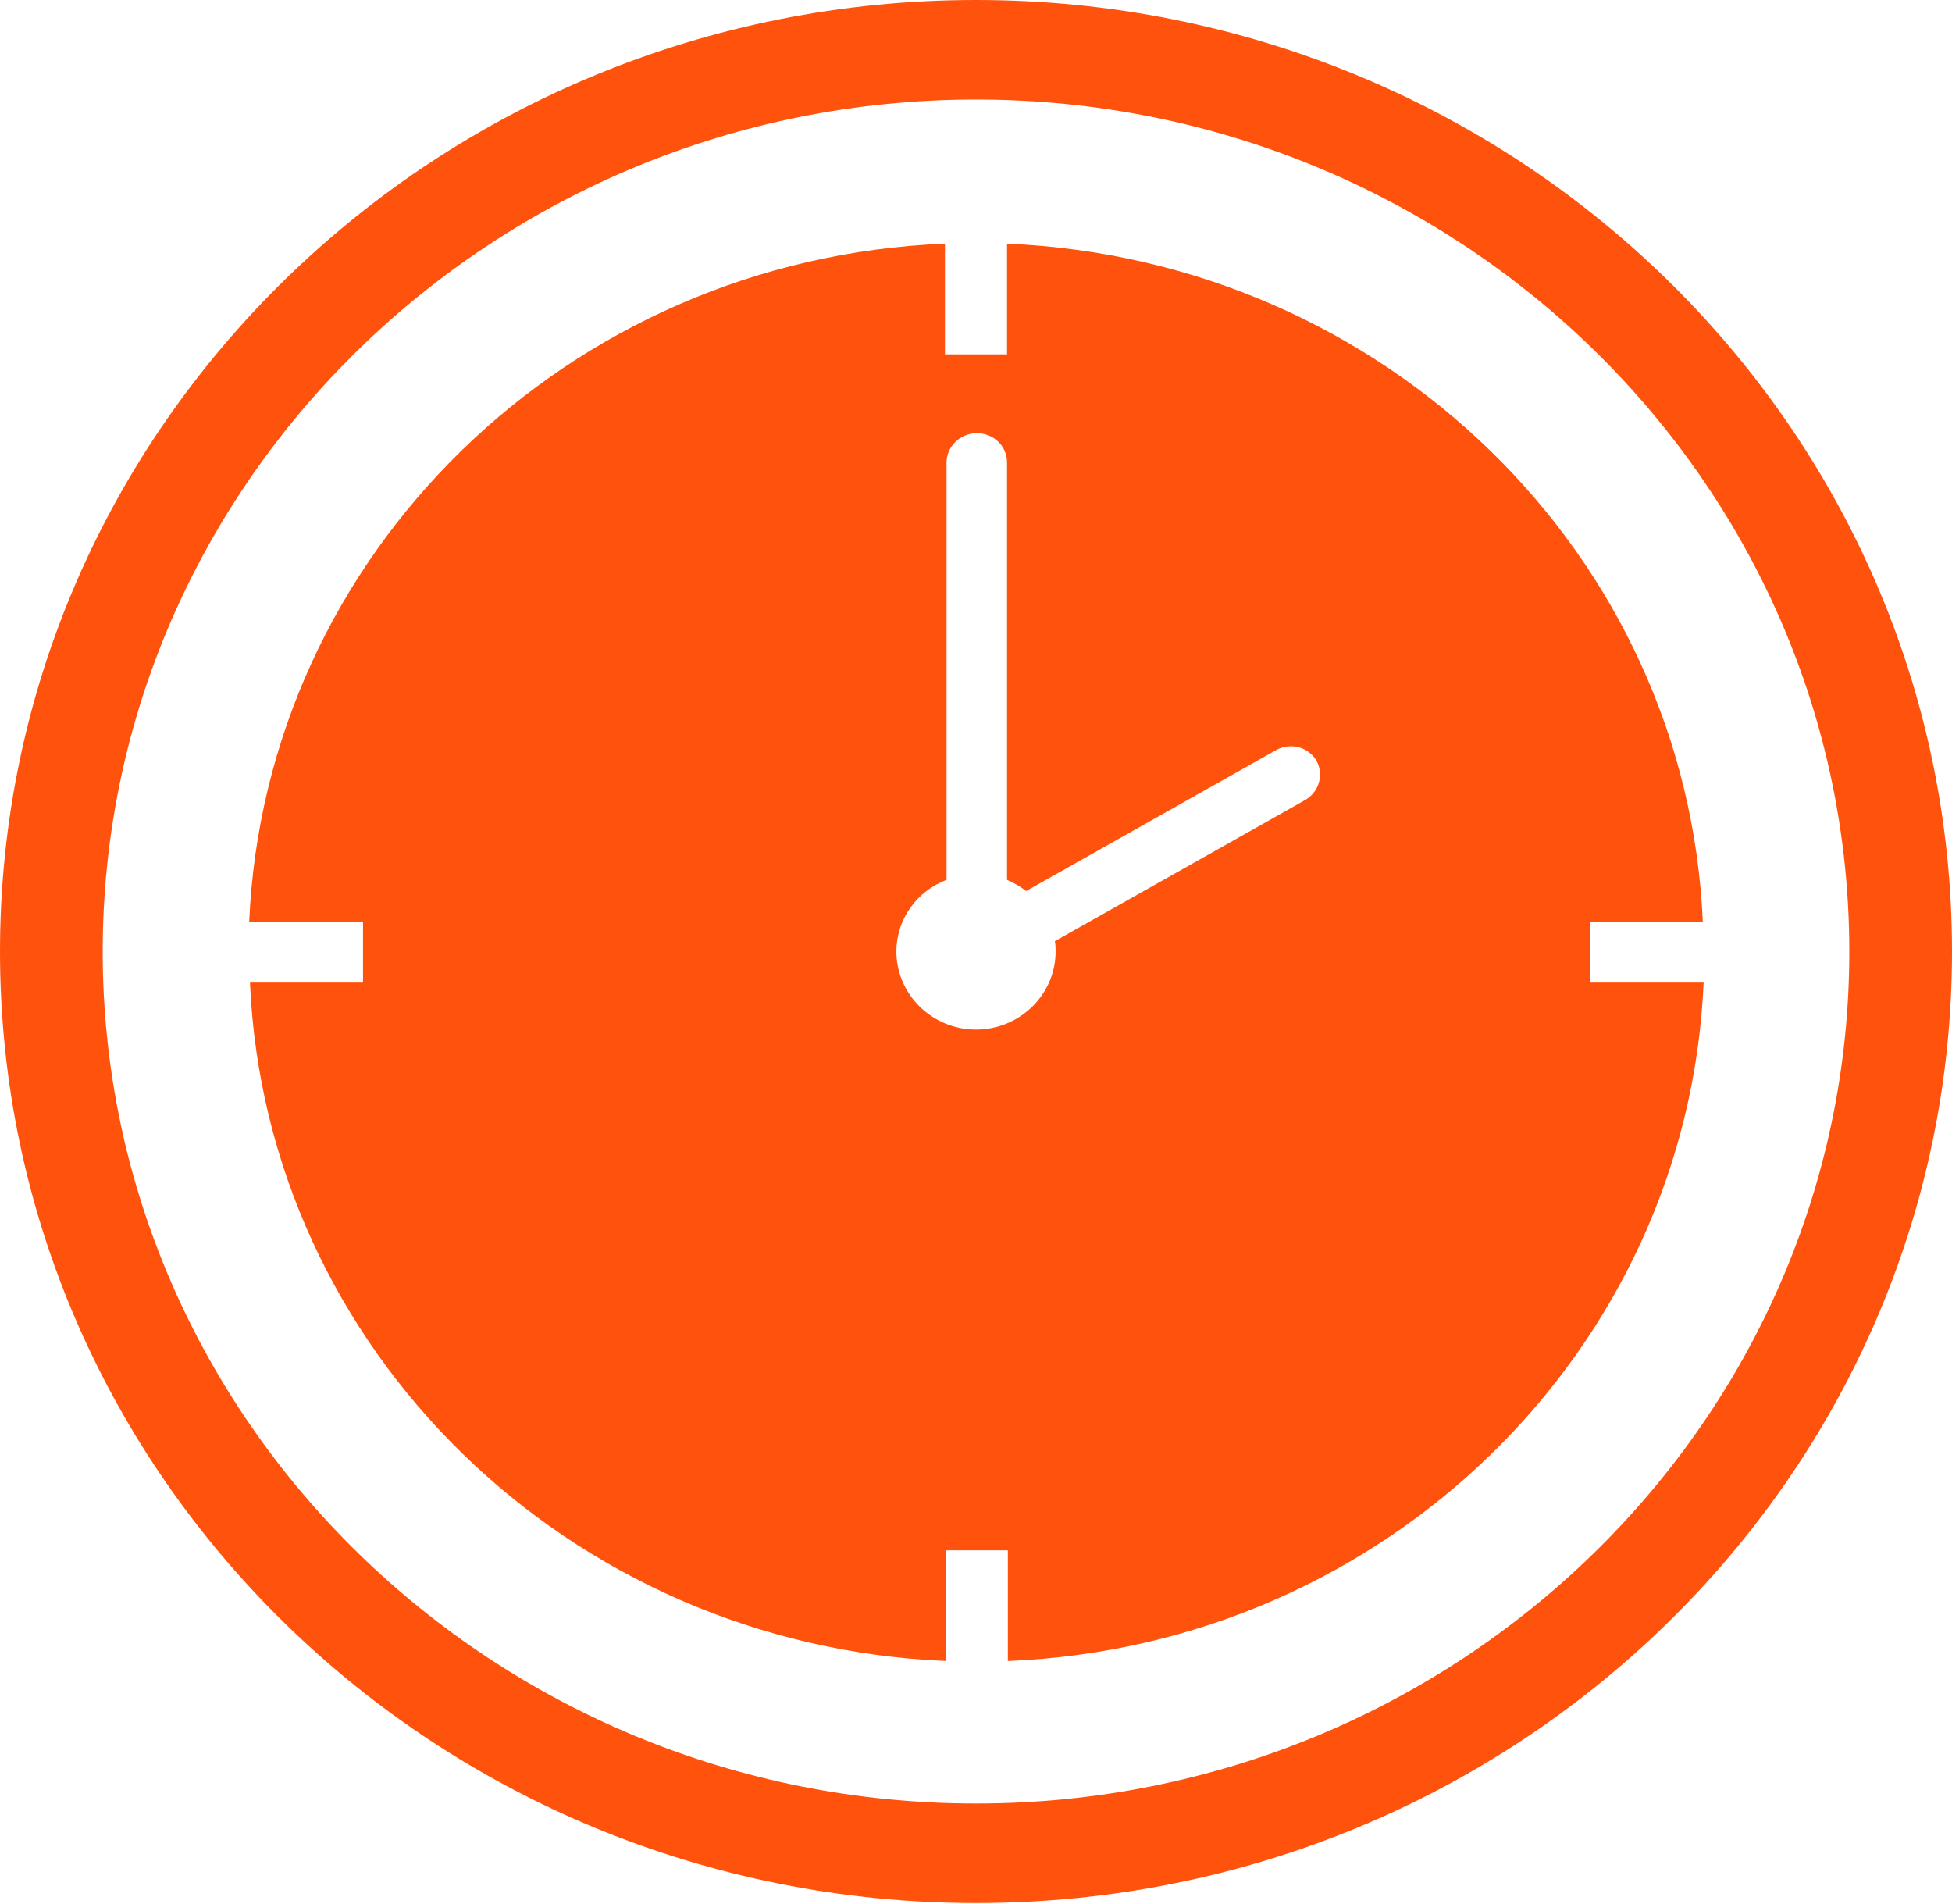
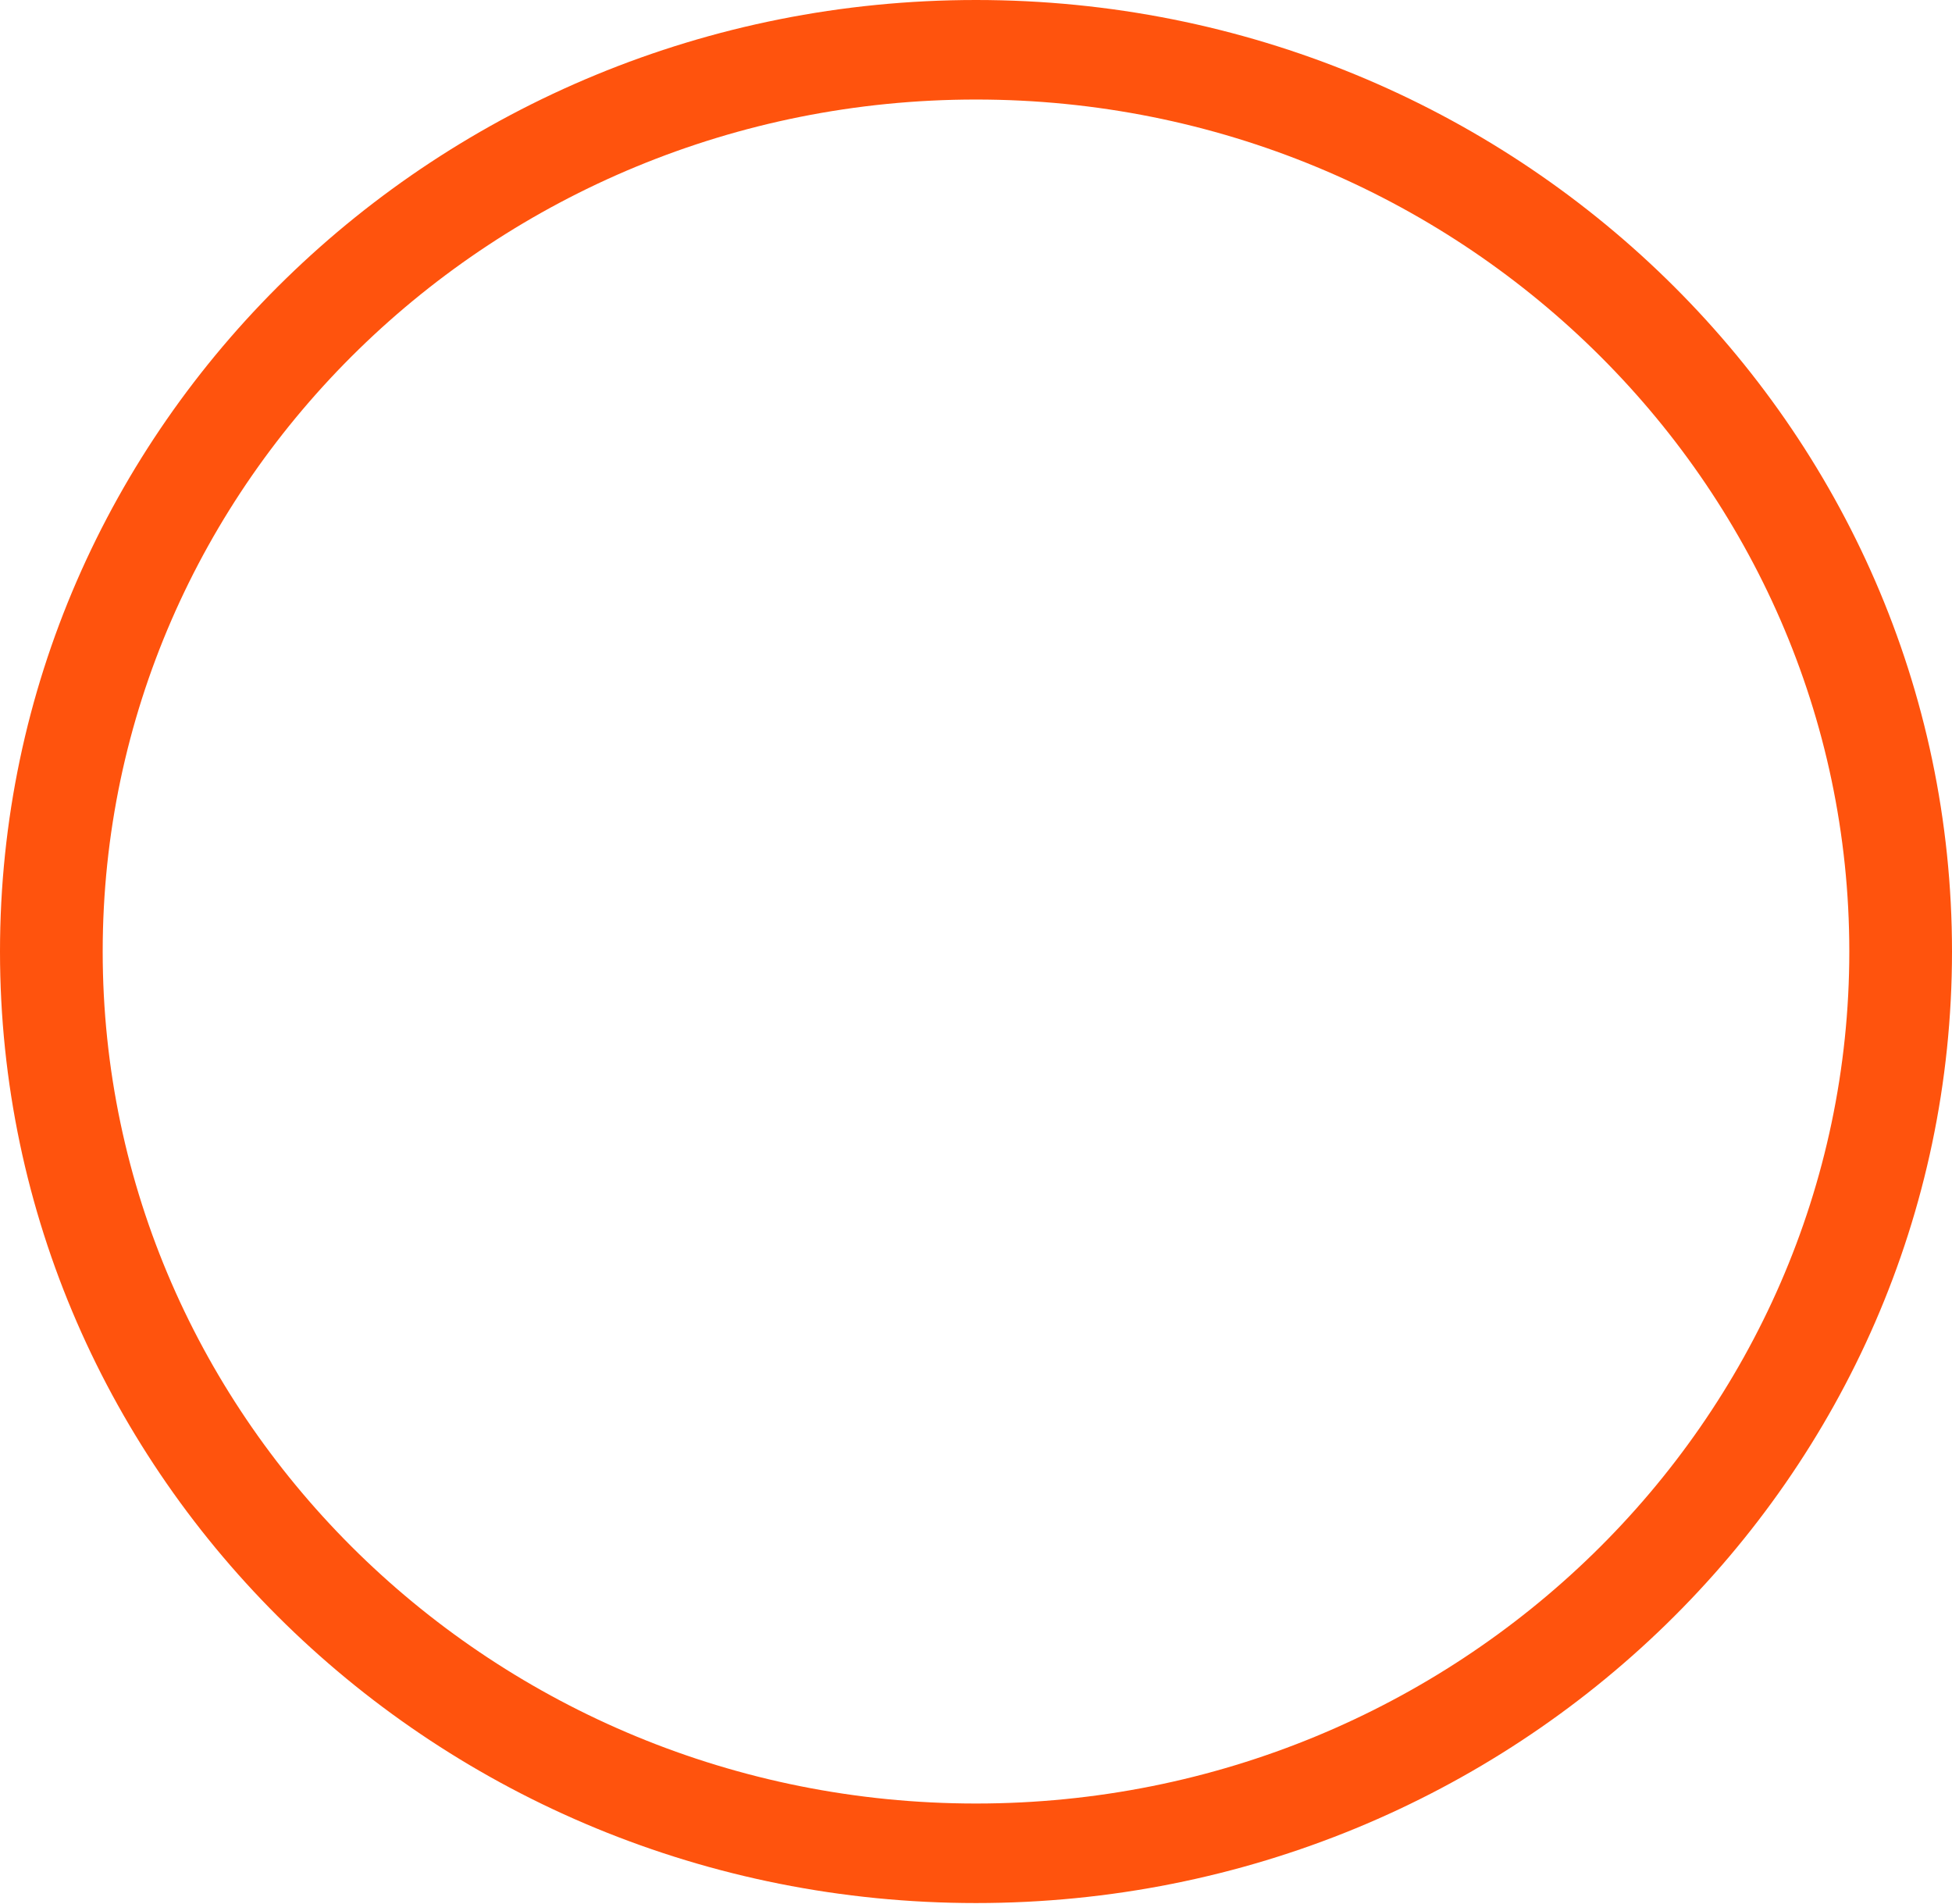
<svg xmlns="http://www.w3.org/2000/svg" version="1.1" id="Layer_1" x="0px" y="0px" viewBox="0 0 24.52 23.91" style="enable-background:new 0 0 24.52 23.91;" xml:space="preserve">
  <style type="text/css">
	.st0{display:none;}
	.st1{display:inline;fill-rule:evenodd;clip-rule:evenodd;fill: #ff530d;}
	.st2{display:inline;}
	.st3{fill: #ff530d;}
</style>
  <g class="st0">
    <path class="st1" d="M0,11.94C0.02,5.25,5.61-0.03,12.31,0c6.65,0.03,12.22,5.29,12.21,11.97c-0.01,6.73-5.68,12.01-12.41,11.93   C5.53,23.83,0,18.6,0,11.94L0,11.94z M22.87,11.93c0-0.13,0-0.29-0.01-0.45c-0.02-0.43-0.05-0.86-0.13-1.29   c-0.04-0.26-0.08-0.51-0.15-0.76c-0.26-0.92-0.64-1.79-1.12-2.63c-0.21-0.37-0.44-0.73-0.71-1.07c-0.45-0.57-0.96-1.09-1.51-1.57   c-0.27-0.23-0.54-0.46-0.83-0.66c-1-0.67-2.09-1.18-3.25-1.53c-0.19-0.06-0.38-0.11-0.57-0.15c-0.43-0.08-0.86-0.14-1.3-0.17   c-0.35-0.02-0.7-0.04-1.05-0.04c-0.58,0-1.17,0.04-1.75,0.12C10.21,1.79,9.93,1.83,9.66,1.9C8.72,2.16,7.82,2.52,6.97,3   C6.6,3.2,6.24,3.42,5.9,3.67C5.32,4.11,4.79,4.59,4.3,5.13C4.05,5.41,3.8,5.69,3.59,5.99C2.98,6.87,2.5,7.8,2.15,8.8   C2.06,9.06,1.97,9.33,1.91,9.6c-0.15,0.7-0.22,1.42-0.24,2.14c-0.01,0.67,0.03,1.34,0.14,2c0.04,0.26,0.08,0.52,0.16,0.78   c0.23,0.78,0.54,1.54,0.93,2.26c0.33,0.61,0.7,1.2,1.17,1.73c0.4,0.46,0.83,0.89,1.3,1.29c0.25,0.21,0.5,0.42,0.77,0.6   c0.8,0.54,1.66,0.97,2.57,1.31c0.38,0.14,0.76,0.27,1.15,0.35c0.62,0.13,1.24,0.2,1.87,0.22c0.75,0.03,1.5,0,2.24-0.1   c0.31-0.04,0.63-0.09,0.93-0.17c0.94-0.26,1.83-0.62,2.67-1.09c0.38-0.21,0.74-0.43,1.08-0.69c0.58-0.44,1.12-0.93,1.61-1.47   c0.35-0.39,0.68-0.8,0.96-1.24c0.48-0.77,0.88-1.57,1.17-2.42c0.09-0.27,0.18-0.54,0.24-0.81C22.79,13.51,22.86,12.74,22.87,11.93z   " />
    <path class="st1" d="M5.08,14.35c-0.02-0.16-0.03-3.91,0-4.07c0.03,0,0.06-0.01,0.09-0.01c0.05,0,0.1,0,0.15,0   c1.54,0,3.09,0,4.63,0c0.07,0,0.13,0.01,0.21-0.01c0.03-0.18,0.01-0.37,0.01-0.55c0-0.18,0-0.37,0-0.55V8.61V8.06V7.5V6.95V6.4   V5.85V5.3c0.04-0.01,0.07-0.02,0.11-0.02c0.04,0,0.08,0,0.12,0c1.25,0,2.51,0,3.76,0c0.07,0,0.14-0.01,0.2,0.02   c0.03,0.06,0.02,0.12,0.02,0.18c0,0.79,0,1.57,0,2.36c0,0.74,0,1.47,0,2.21c0,0.07,0,0.13,0,0.2c0.04,0.01,0.07,0.02,0.1,0.02   c0.05,0,0.1,0,0.15,0c1.54,0,3.09,0,4.63,0c0.07,0,0.13,0,0.21,0c0,0.05,0.01,0.1,0.01,0.14c0,0.26,0,0.53,0,0.8   c0,0.98,0,1.96,0,2.93v0.19c-0.04,0.01-0.07,0.02-0.1,0.02c-0.05,0-0.1,0-0.15,0c-1.54,0-3.09,0-4.63,0c-0.07,0-0.14,0-0.21,0   c-0.01,0.04-0.02,0.07-0.02,0.1c0,0.05,0,0.1,0,0.15c0,1.5,0,3.01,0,4.51c0,0.07,0.01,0.13-0.01,0.2   c-0.06,0.03-0.12,0.02-0.18,0.02c-0.45,0-0.89,0-1.34,0c-0.82,0-1.63,0-2.45,0c-0.06,0-0.12,0-0.19,0   c-0.01-0.04-0.02-0.07-0.02-0.1c0-0.05,0-0.1,0-0.15c0-1.5,0-3.01,0-4.51c0-0.07,0.01-0.13-0.01-0.2c-0.04,0-0.07-0.01-0.1-0.01   c-0.15,0-0.31,0-0.46,0c-1.44,0-2.87,0-4.31,0H5.08z" />
  </g>
  <g class="st0">
    <path class="st1" d="M0.02,11.94C0.03,5.25,5.63-0.03,12.33,0c6.65,0.03,12.22,5.29,12.21,11.97c-0.01,6.73-5.68,12.01-12.41,11.93   C5.54,23.83,0.02,18.6,0.02,11.94L0.02,11.94z M22.88,11.93c0-0.13,0-0.29-0.01-0.45c-0.02-0.43-0.05-0.86-0.13-1.29   c-0.04-0.26-0.08-0.51-0.15-0.76c-0.26-0.92-0.64-1.79-1.12-2.63c-0.21-0.37-0.44-0.73-0.71-1.07c-0.45-0.57-0.96-1.09-1.51-1.57   c-0.27-0.23-0.54-0.46-0.83-0.65c-1-0.67-2.09-1.18-3.25-1.53c-0.19-0.06-0.38-0.11-0.57-0.15c-0.43-0.09-0.86-0.14-1.3-0.17   c-0.35-0.02-0.7-0.04-1.05-0.04c-0.58,0-1.17,0.04-1.75,0.12C10.22,1.79,9.95,1.83,9.68,1.9C8.74,2.16,7.84,2.52,6.99,3   C6.62,3.2,6.26,3.42,5.92,3.67C5.34,4.11,4.8,4.59,4.32,5.13C4.07,5.41,3.82,5.69,3.6,5.99C2.99,6.87,2.52,7.8,2.16,8.8   C2.07,9.06,1.98,9.33,1.92,9.6c-0.15,0.7-0.22,1.42-0.24,2.14c-0.01,0.67,0.03,1.34,0.14,2C1.86,14,1.9,14.26,1.97,14.52   c0.23,0.78,0.54,1.54,0.93,2.26c0.33,0.61,0.7,1.2,1.17,1.73c0.4,0.46,0.83,0.89,1.3,1.29c0.25,0.21,0.5,0.42,0.77,0.6   c0.8,0.54,1.66,0.97,2.57,1.31c0.38,0.14,0.76,0.27,1.15,0.35c0.62,0.13,1.24,0.2,1.87,0.23c0.75,0.03,1.5,0,2.24-0.1   c0.31-0.04,0.63-0.09,0.93-0.17c0.94-0.26,1.83-0.62,2.67-1.09c0.38-0.21,0.74-0.43,1.08-0.69c0.58-0.44,1.12-0.93,1.61-1.47   c0.35-0.39,0.68-0.8,0.96-1.24c0.48-0.77,0.88-1.57,1.17-2.42c0.09-0.27,0.18-0.54,0.24-0.81C22.81,13.51,22.87,12.74,22.88,11.93z   " />
    <g class="st2">
      <path class="st3" d="M12.27,5.99c-1.56,0-2.83,1.27-2.83,2.83s1.27,2.83,2.83,2.83c1.56,0,2.83-1.27,2.83-2.83    S13.83,5.99,12.27,5.99z M13.98,8.62l-0.71,0.72l0.16,1.04c0,0,0,0.01,0,0.02c0,0.04,0,0.12-0.06,0.18    c-0.02,0.02-0.05,0.03-0.07,0.03h-0.11c-0.02,0-0.04,0-0.05-0.01l-0.87-0.5l-0.86,0.47c-0.03,0.02-0.07,0.04-0.12,0.04    c-0.05,0-0.09-0.02-0.13-0.05c-0.03-0.03-0.1-0.1-0.06-0.21l0.16-1.02l-0.7-0.7c-0.04-0.02-0.08-0.07-0.08-0.17    c0-0.07,0.06-0.11,0.09-0.14c0.01-0.01,0.02-0.01,0.02-0.02c0.01-0.02,0.03-0.03,0.06-0.03l0.98-0.16l0.45-0.93    c0-0.01,0.01-0.02,0.02-0.03c0.04-0.04,0.09-0.08,0.16-0.08c0.06,0,0.16,0.04,0.18,0.13l0.44,0.92l0.98,0.16    c0.08,0,0.17,0.08,0.17,0.19C14.04,8.47,14.04,8.56,13.98,8.62z" />
      <path class="st3" d="M11.31,14.79c-0.07,0.01-0.14,0.02-0.21,0.02h0c-0.46,0-0.88-0.24-1.08-0.63c-0.16-0.31-0.48-0.51-0.81-0.51    c-0.02,0-0.05,0-0.07,0c-0.04,0-0.08,0-0.12,0l-0.08,0.16l-2.09,4.2l1.83-0.49c0.01,0,0.02,0,0.03,0c0.05,0,0.1,0.03,0.12,0.08    l0.72,1.75l2.09-4.2l0.32-0.64c-0.07,0.02-0.13,0.05-0.2,0.09C11.62,14.71,11.47,14.76,11.31,14.79z" />
      <path class="st3" d="M12.6,13.81c0.03,0.01,0.05,0.02,0.08,0.03l0,0c0.08,0.03,0.16,0.07,0.23,0.11v0l0,0l0,0c0,0,0,0,0,0    c0.16,0.11,0.35,0.16,0.53,0.16c0.31,0,0.59-0.15,0.76-0.4c0.03-0.04,0.05-0.07,0.07-0.11c0.2-0.4,0.61-0.65,1.05-0.65    c0.03,0,0.06,0,0.09,0c0.01,0,0.02,0,0.03,0c0.01,0,0.02,0,0.03,0c0,0,0.01,0,0.01,0c0.01,0,0.02,0,0.04,0c0.01,0,0.02,0,0.03,0    c0.01,0,0.01,0,0.02,0c0.22-0.02,0.42-0.13,0.57-0.29c0.18-0.19,0.27-0.43,0.25-0.69c-0.04-0.47,0.22-0.92,0.65-1.14    c0.22-0.12,0.38-0.32,0.45-0.57c0.07-0.27,0.04-0.55-0.11-0.79c-0.24-0.41-0.24-0.89,0-1.29c0,0,0,0,0-0.01    c0.15-0.23,0.2-0.51,0.13-0.78c-0.07-0.26-0.24-0.46-0.48-0.59c-0.43-0.21-0.69-0.67-0.65-1.14c0.01-0.25-0.08-0.5-0.25-0.69    C15.96,4.8,15.73,4.7,15.47,4.7c-0.02,0-0.03,0-0.05,0c-0.03,0-0.06,0-0.09,0c-0.43,0-0.84-0.26-1.05-0.65    c-0.16-0.3-0.48-0.49-0.85-0.49c-0.18,0-0.36,0.05-0.52,0.14c-0.2,0.12-0.42,0.18-0.64,0.18c-0.22,0-0.45-0.06-0.65-0.18    c0,0,0,0,0,0c-0.15-0.1-0.33-0.16-0.51-0.16c-0.35,0-0.68,0.2-0.85,0.5C10.05,4.44,9.64,4.7,9.21,4.7c-0.03,0-0.06,0-0.09,0    C8.84,4.68,8.58,4.79,8.39,4.99C8.21,5.17,8.12,5.42,8.14,5.68C8.18,6.14,7.92,6.6,7.49,6.81C7.27,6.93,7.11,7.13,7.04,7.39    C6.96,7.66,7,7.94,7.14,8.18c0.25,0.4,0.25,0.89,0,1.29c0,0,0,0,0,0c-0.15,0.23-0.2,0.51-0.13,0.78c0.07,0.26,0.24,0.46,0.48,0.58    c0.43,0.22,0.69,0.67,0.65,1.14c-0.01,0.25,0.08,0.5,0.25,0.69c0.15,0.16,0.35,0.26,0.57,0.28c0,0,0.01,0,0.02,0    c0.01,0,0.02,0,0.04,0c0,0,0.01,0,0.01,0c0.01,0,0.03,0,0.04,0c0,0,0,0,0,0c0.02,0,0.03,0,0.05,0c0,0,0,0,0,0    c0.03,0,0.06,0,0.09,0c0.44,0,0.85,0.26,1.05,0.65c0.16,0.3,0.48,0.49,0.85,0.49c0.13,0,0.26-0.03,0.38-0.07    c0.05-0.02,0.09-0.04,0.14-0.07c0.07-0.04,0.15-0.08,0.23-0.11c0,0,0,0,0,0c0.03-0.01,0.05-0.02,0.08-0.02c0,0,0,0,0.01,0    c0.02-0.01,0.05-0.01,0.07-0.02c0,0,0.01,0,0.01,0c0.02,0,0.05-0.01,0.07-0.01c0,0,0.01,0,0.01,0c0.03,0,0.05-0.01,0.08-0.01    c0,0,0,0,0,0c0.03,0,0.05,0,0.08,0c0.03,0,0.05,0,0.08,0c0,0,0,0,0,0C12.43,13.78,12.52,13.79,12.6,13.81L12.6,13.81z     M12.27,12.75c-2.17,0-3.93-1.76-3.93-3.93c0-2.16,1.76-3.93,3.93-3.93c2.17,0,3.93,1.76,3.93,3.93    C16.19,10.99,14.43,12.75,12.27,12.75z" />
-       <path class="st3" d="M15.49,13.67c-0.01,0-0.01,0-0.02,0c0,0,0,0-0.01,0c-0.02,0-0.04,0-0.07,0c-0.03,0-0.05,0-0.07,0    c-0.34,0-0.66,0.2-0.81,0.51c-0.2,0.4-0.6,0.65-1.06,0.66c0,0-0.01,0-0.01,0l0,0c0,0-0.01,0-0.01,0c-0.02,0-0.05,0-0.08,0    c-0.01,0-0.02,0-0.02,0c-0.02,0-0.05,0-0.07-0.01c-0.01,0-0.03-0.01-0.04-0.01c-0.01,0-0.03,0-0.04-0.01    c-0.02,0-0.04-0.01-0.06-0.02c-0.01,0-0.02,0-0.03-0.01c-0.03-0.01-0.05-0.02-0.08-0.03c0,0,0,0-0.01,0    c-0.08-0.03-0.17-0.08-0.24-0.12c-0.06-0.04-0.12-0.07-0.19-0.09l0.32,0.64l2.09,4.2l0.72-1.75c0.02-0.06,0.09-0.09,0.16-0.08    l1.83,0.49l-2.17-4.36C15.51,13.67,15.5,13.67,15.49,13.67z" />
    </g>
  </g>
  <g class="st0">
    <path class="st1" d="M8.48,10.07c-0.1,0.13-0.2,0.25-0.32,0.4c-0.03-0.38-0.06-0.75-0.13-1.11L7.34,8.75   c-0.18,0.74-0.53,1.42-0.87,2.09c-0.37,0.74-0.72,1.5-0.87,2.33c-0.23,1.35,0.01,2.58,0.92,3.64c0.75,0.87,1.68,1.49,2.65,2.05   c0.03,0.02,0.07,0.01,0.15,0.03c-0.08-0.2-0.15-0.37-0.21-0.53c-0.41-1.03-0.49-2.05,0.02-3.08c0.11-0.21,0.21-0.43,0.35-0.62   c0.55-0.79,0.97-1.64,1.22-2.62c0.42,0.68,0.45,1.39,0.4,2.12c0.34-0.4,0.6-0.82,0.8-1.26l-3.3-3C8.56,9.96,8.52,10.01,8.48,10.07z   " />
-     <path class="st1" d="M12.41,10.03c0.96,0.74,1.66,1.63,2.14,2.67l3.48,3.16c0.54-0.89,0.83-1.86,0.83-2.93   c0-1.04-0.26-2.03-0.69-2.98c-0.57-1.26-1.35-2.38-2.35-3.34c-0.07-0.06-0.15-0.11-0.22-0.16c0.26,0.94,0.38,1.83-0.28,2.69   c-0.04-0.11-0.06-0.17-0.08-0.22c-0.27-0.68-0.5-1.39-0.82-2.04c-0.66-1.32-1.6-2.39-2.91-3.1c-0.15-0.08-0.31-0.14-0.49-0.22   c0,0.16-0.01,0.27,0,0.38c0.06,0.87-0.1,1.7-0.4,2.51c-0.24,0.65-0.55,1.26-0.9,1.85l2.7,2.45C12.42,10.51,12.42,10.27,12.41,10.03   z" />
-     <path class="st1" d="M14.56,18.92c0.11-0.04,0.15-0.05,0.19-0.07c0.75-0.43,1.44-0.92,2.06-1.5l-1.54-1.4   C15.26,16.95,15.03,17.93,14.56,18.92z" />
    <path class="st1" d="M12.25,0.06C5.58,0.04,0.02,5.29,0,11.94c0,6.63,5.5,11.83,12.06,11.9c6.69,0.08,12.33-5.18,12.34-11.87   C24.41,5.32,18.87,0.09,12.25,0.06L12.25,0.06z M17.45,20.87c-0.83,0.46-1.71,0.82-2.63,1.07c-0.31,0.09-0.62,0.13-0.93,0.17   c-0.75,0.1-1.51,0.13-2.26,0.1c-0.61-0.02-1.23-0.09-1.83-0.22c-0.4-0.08-0.78-0.22-1.16-0.35c-0.9-0.33-1.75-0.76-2.55-1.29   c-0.29-0.2-0.56-0.42-0.83-0.65c-0.55-0.48-1.05-1-1.5-1.56c-0.25-0.31-0.46-0.65-0.67-0.99c-0.51-0.86-0.9-1.76-1.17-2.72   c-0.06-0.23-0.1-0.46-0.14-0.69c-0.09-0.59-0.14-1.19-0.14-1.82c0.01-0.74,0.07-1.5,0.23-2.25c0.06-0.28,0.15-0.56,0.25-0.84   C2.42,8.01,2.8,7.22,3.27,6.48c0.26-0.42,0.56-0.8,0.88-1.17l15.39,14.02c-0.32,0.3-0.65,0.59-1,0.85   C18.2,20.44,17.83,20.66,17.45,20.87L17.45,20.87z M22.65,13.43c-0.06,0.56-0.19,1.11-0.38,1.64c-0.3,0.85-0.7,1.66-1.18,2.42   c-0.21,0.34-0.46,0.66-0.72,0.96L5,4.44c0.28-0.26,0.57-0.5,0.88-0.73c0.33-0.25,0.69-0.46,1.05-0.66c0.85-0.47,1.75-0.84,2.69-1.1   c0.27-0.07,0.54-0.11,0.81-0.15c0.56-0.08,1.12-0.13,1.69-0.12c0.36,0,0.72,0.02,1.08,0.04c0.43,0.03,0.86,0.08,1.29,0.17   c0.2,0.04,0.39,0.09,0.59,0.15c1.15,0.35,2.22,0.85,3.22,1.51c0.3,0.2,0.57,0.43,0.84,0.66c0.55,0.47,1.04,0.99,1.49,1.55   c0.27,0.33,0.5,0.7,0.71,1.06c0.48,0.83,0.86,1.71,1.12,2.63c0.07,0.25,0.11,0.51,0.15,0.76c0.07,0.42,0.11,0.84,0.12,1.26   c0.01,0.31,0.02,0.62,0,0.92C22.72,12.74,22.68,13.09,22.65,13.43z" />
  </g>
  <g class="st0">
    <path class="st1" d="M24.52,11.91c-0.02,6.7-5.66,11.94-12.34,11.9C5.56,23.77-0.01,18.55,0,11.89C0.01,5.23,5.61-0.03,12.32,0   C18.96,0.03,24.52,5.26,24.52,11.91L24.52,11.91z M22.85,11.92c0-0.16,0.01-0.32,0-0.48c-0.02-0.43-0.05-0.86-0.12-1.28   c-0.04-0.26-0.08-0.51-0.15-0.76c-0.26-0.92-0.64-1.79-1.12-2.62c-0.22-0.37-0.44-0.73-0.71-1.07c-0.45-0.57-0.96-1.09-1.51-1.56   c-0.27-0.23-0.54-0.46-0.83-0.65c-1-0.67-2.09-1.17-3.25-1.52c-0.19-0.06-0.39-0.11-0.59-0.15c-0.42-0.09-0.85-0.14-1.28-0.17   c-0.36-0.02-0.71-0.04-1.07-0.04c-0.58,0-1.16,0.04-1.73,0.12C10.2,1.78,9.93,1.82,9.66,1.89C8.72,2.15,7.82,2.51,6.97,2.98   C6.6,3.19,6.24,3.4,5.9,3.66C5.32,4.09,4.79,4.58,4.3,5.11C4.05,5.38,3.8,5.66,3.59,5.97c-0.61,0.87-1.09,1.8-1.44,2.8   C2.05,9.03,1.96,9.29,1.9,9.56c-0.15,0.7-0.22,1.41-0.24,2.13c-0.01,0.67,0.03,1.33,0.14,1.99c0.04,0.24,0.08,0.48,0.14,0.71   c0.27,0.95,0.66,1.85,1.16,2.7c0.2,0.34,0.42,0.68,0.67,0.99c0.46,0.57,0.96,1.1,1.52,1.58c0.27,0.23,0.54,0.45,0.84,0.65   c0.8,0.53,1.65,0.96,2.56,1.29c0.38,0.14,0.77,0.27,1.17,0.35c0.61,0.13,1.23,0.2,1.85,0.22c0.75,0.03,1.5,0,2.24-0.1   c0.31-0.04,0.63-0.09,0.94-0.17c0.94-0.26,1.83-0.62,2.67-1.09c0.37-0.21,0.74-0.43,1.08-0.68c0.58-0.44,1.12-0.93,1.61-1.47   c0.35-0.39,0.68-0.79,0.96-1.24c0.48-0.76,0.88-1.57,1.17-2.42c0.09-0.27,0.18-0.53,0.24-0.81C22.79,13.46,22.85,12.69,22.85,11.92   z" />
    <g class="st2">
      <path class="st3" d="M9.01,8.62c-0.07,0-0.14-0.03-0.19-0.08c-0.1-0.1-0.1-0.27,0-0.38c1.98-1.97,4.78-3.13,6.52-3.26    c1.68-0.13,2.14-0.26,2.87-1.21c0.09-0.12,0.26-0.14,0.38-0.05c0.12,0.09,0.14,0.26,0.05,0.38c-0.87,1.14-1.5,1.28-3.25,1.42    c-1.65,0.12-4.3,1.23-6.18,3.11C9.15,8.6,9.08,8.62,9.01,8.62z" />
      <path class="st3" d="M4.49,18c-0.08,0-0.16-0.04-0.21-0.11c-0.09-0.12-0.07-0.29,0.05-0.38c0.95-0.72,1.08-1.18,1.21-2.85    c0.13-1.74,1.3-4.53,3.27-6.5c0.1-0.1,0.28-0.1,0.38,0c0.1,0.1,0.1,0.27,0,0.38c-1.88,1.88-3,4.52-3.12,6.16    c-0.14,1.74-0.28,2.38-1.43,3.24C4.61,17.98,4.55,18,4.49,18z" />
      <path class="st3" d="M15.39,14.98c-0.07,0-0.14-0.03-0.19-0.08c-0.1-0.1-0.11-0.27,0-0.38c1.88-1.89,3-4.53,3.12-6.17    c0.14-1.74,0.28-2.37,1.43-3.23c0.12-0.09,0.29-0.07,0.38,0.05c0.09,0.12,0.07,0.28-0.05,0.37c-0.95,0.72-1.08,1.18-1.21,2.85    c-0.13,1.73-1.3,4.53-3.27,6.51C15.53,14.95,15.46,14.98,15.39,14.98z" />
      <path class="st3" d="M5.98,19.48c-0.06,0-0.11-0.02-0.16-0.05c-0.12-0.09-0.14-0.26-0.05-0.38c0.87-1.14,1.5-1.28,3.24-1.42    c1.65-0.12,4.3-1.23,6.19-3.11c0.1-0.1,0.28-0.1,0.38,0c0.1,0.1,0.1,0.27,0,0.38c-1.99,1.97-4.79,3.13-6.53,3.26    c-1.67,0.13-2.14,0.26-2.86,1.21C6.14,19.44,6.06,19.48,5.98,19.48z" />
      <path class="st3" d="M7.56,15.64c-0.05,0-0.11-0.02-0.15-0.05c-0.12-0.08-0.15-0.25-0.07-0.37c2.37-3.39,5.29-6.31,8.7-8.66    c0.12-0.08,0.29-0.05,0.37,0.07C16.5,6.75,16.47,6.91,16.35,7c-3.35,2.32-6.23,5.19-8.56,8.53C7.73,15.6,7.65,15.64,7.56,15.64z" />
      <path class="st3" d="M7.32,13.64c-0.03,0-0.07-0.01-0.1-0.02c-0.14-0.06-0.2-0.21-0.14-0.35c1.33-3.18,3.81-5.65,7-6.97    c0.14-0.06,0.29,0.01,0.35,0.14c0.06,0.14-0.01,0.29-0.14,0.35c-3.06,1.27-5.44,3.64-6.71,6.68C7.53,13.58,7.43,13.64,7.32,13.64z    " />
      <path class="st3" d="M8.34,16.41c-0.08,0-0.17-0.04-0.22-0.11c-0.09-0.12-0.05-0.29,0.07-0.37c3.35-2.31,6.23-5.18,8.55-8.52    c0.08-0.12,0.25-0.15,0.37-0.07c0.12,0.08,0.15,0.25,0.07,0.37c-2.36,3.39-5.28,6.31-8.69,8.65C8.45,16.4,8.4,16.41,8.34,16.41z" />
-       <path class="st3" d="M10.36,16.66c-0.11,0-0.21-0.06-0.25-0.17c-0.06-0.14,0.01-0.29,0.14-0.35c3.01-1.25,5.45-3.69,6.71-6.69    c0.06-0.14,0.21-0.2,0.35-0.14c0.14,0.06,0.2,0.21,0.14,0.35c-1.31,3.13-3.86,5.67-7,6.97C10.43,16.65,10.39,16.66,10.36,16.66z" />
    </g>
  </g>
  <g>
-     <path class="st3" d="M19.96,11.58h1.43c-0.2-4.62-4-8.32-8.74-8.52v1.39h-0.78V3.06c-4.74,0.19-8.54,3.9-8.74,8.52h1.43v0.76H3.14   c0.2,4.61,4,8.32,8.74,8.52v-1.39h0.78v1.39c4.74-0.19,8.54-3.9,8.74-8.52h-1.43V11.58z M16.39,10.05l-3.14,1.77   c0.01,0.04,0.01,0.09,0.01,0.13c0,0.54-0.45,0.98-1,0.98s-1-0.44-1-0.98c0-0.41,0.26-0.76,0.63-0.9V5.81c0-0.2,0.17-0.37,0.38-0.37   c0.21,0,0.38,0.16,0.38,0.37v5.24c0.09,0.04,0.16,0.08,0.24,0.14l3.14-1.77c0.18-0.1,0.41-0.04,0.51,0.14   C16.63,9.73,16.57,9.95,16.39,10.05z" />
    <path class="st3" d="M12.26,0C5.49,0,0,5.35,0,11.95c0,6.6,5.49,11.95,12.26,11.95s12.26-5.35,12.26-11.95   C24.52,5.35,19.03,0,12.26,0z M12.26,22.65c-6.05,0-10.97-4.8-10.97-10.7c0-5.9,4.92-10.7,10.97-10.7s10.97,4.8,10.97,10.7   C23.23,17.85,18.31,22.65,12.26,22.65z" />
  </g>
</svg>